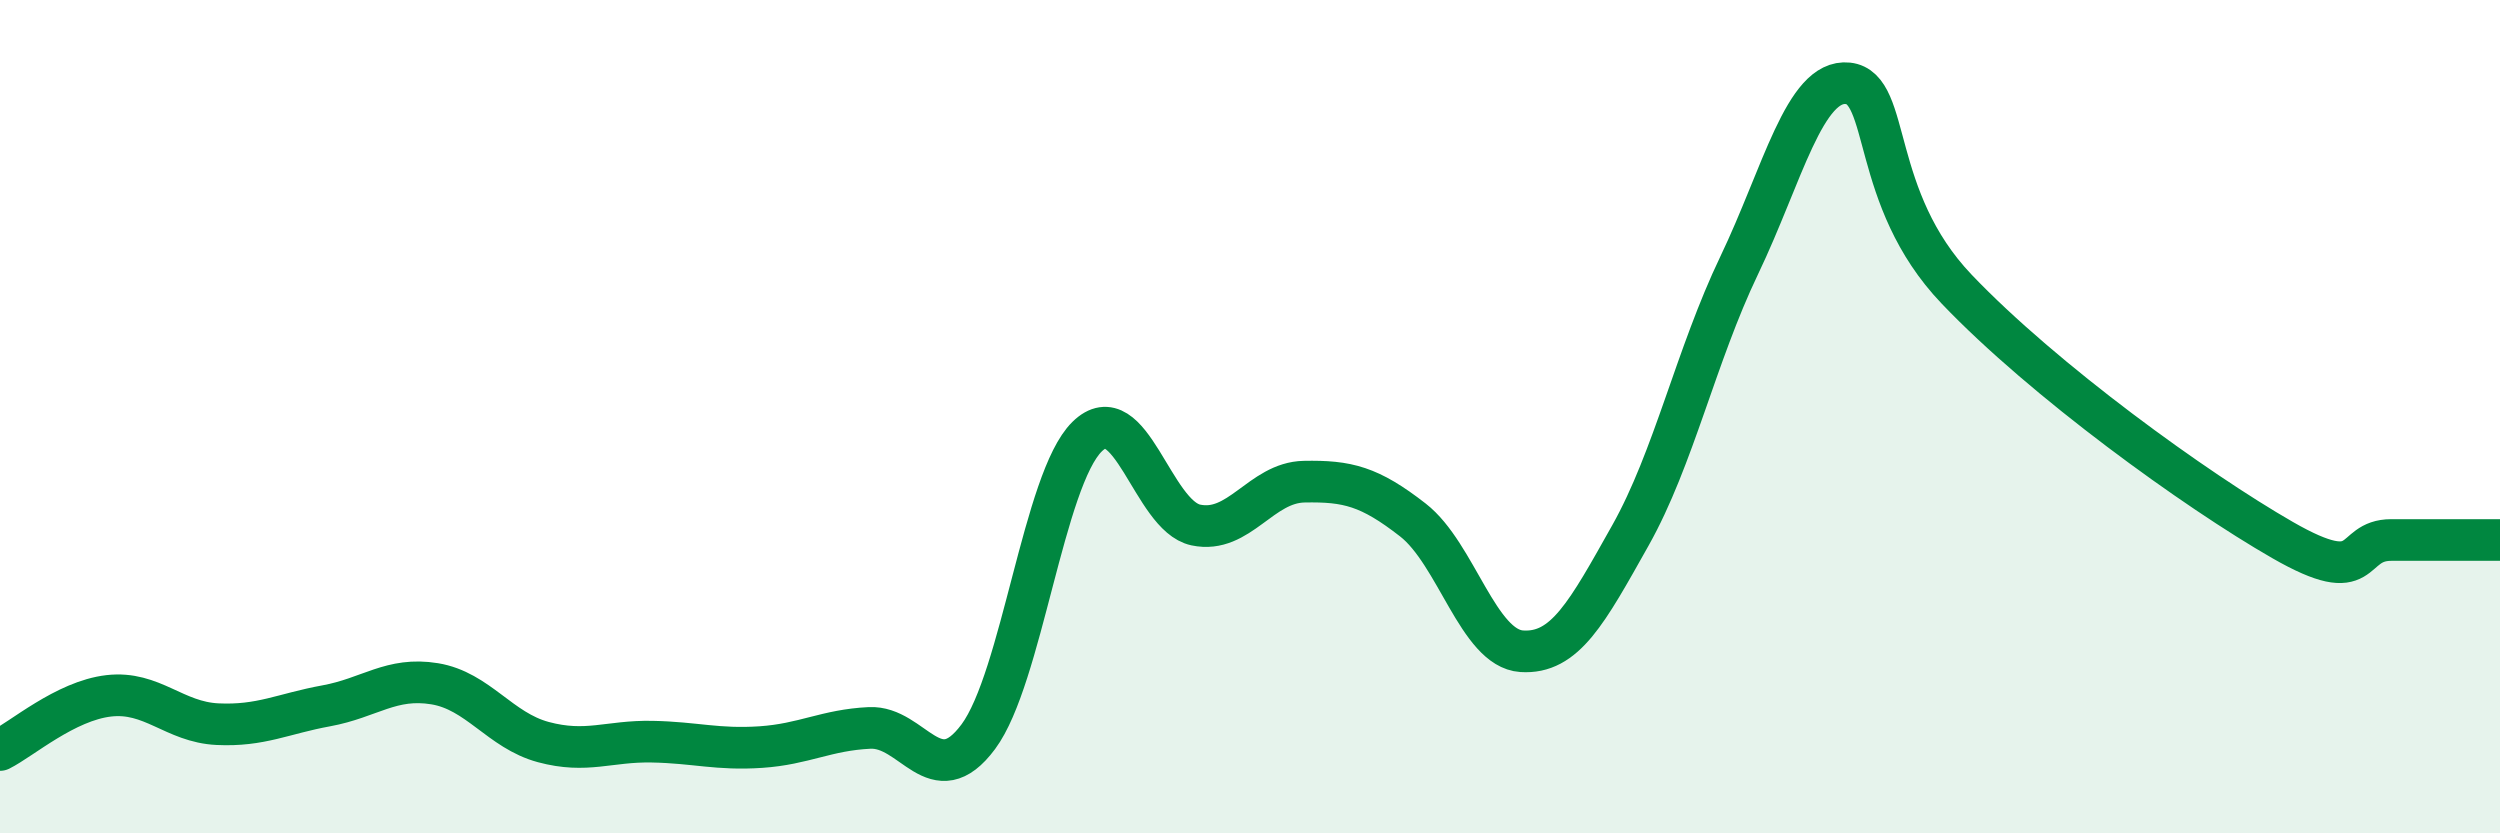
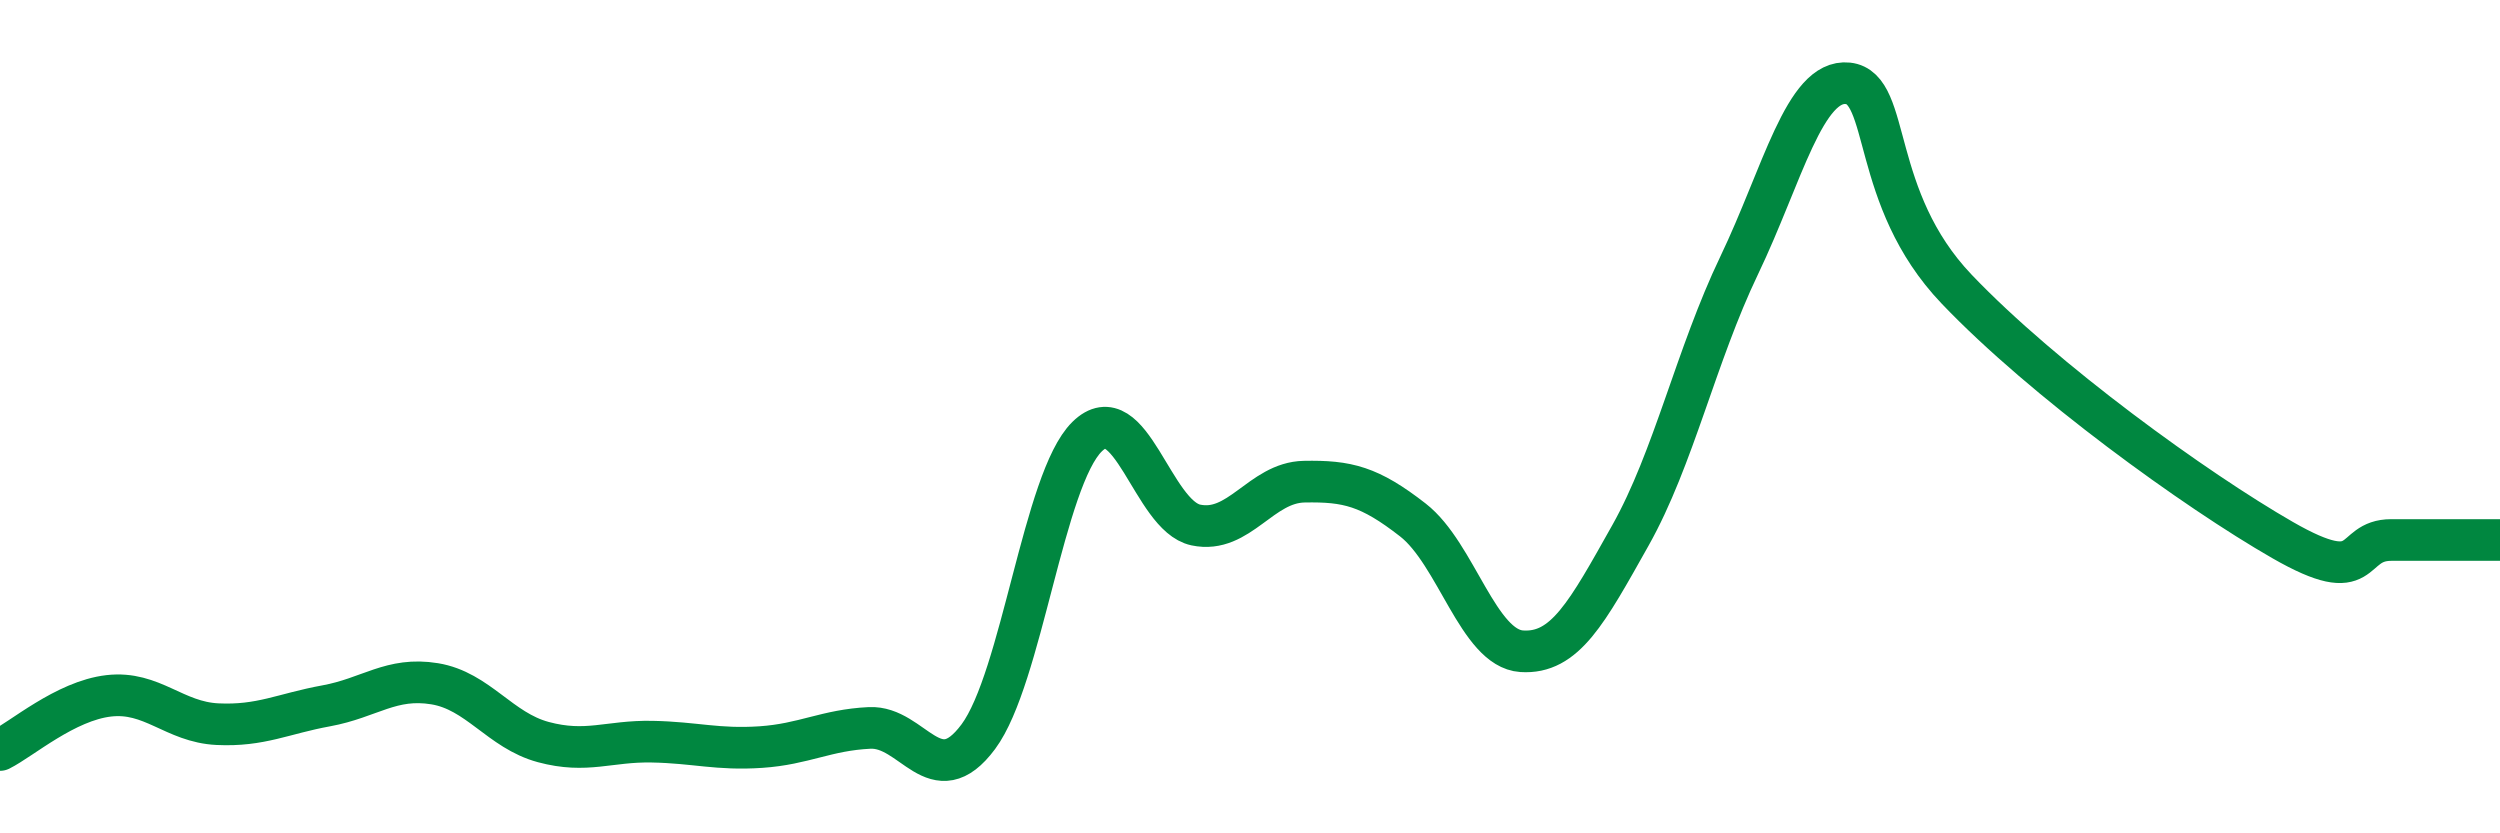
<svg xmlns="http://www.w3.org/2000/svg" width="60" height="20" viewBox="0 0 60 20">
-   <path d="M 0,18 C 0.52,17.74 1.57,16.82 2.61,16.7 C 3.65,16.58 4.18,17.33 5.22,17.38 C 6.26,17.43 6.79,17.13 7.83,16.94 C 8.87,16.75 9.39,16.24 10.43,16.41 C 11.47,16.58 12,17.53 13.04,17.81 C 14.08,18.09 14.61,17.78 15.65,17.8 C 16.69,17.82 17.22,18 18.26,17.93 C 19.3,17.86 19.83,17.52 20.87,17.47 C 21.91,17.42 22.44,19.08 23.48,17.68 C 24.52,16.28 25.05,11.5 26.09,10.48 C 27.13,9.46 27.66,12.38 28.7,12.6 C 29.74,12.82 30.26,11.58 31.3,11.56 C 32.34,11.54 32.87,11.67 33.91,12.48 C 34.95,13.29 35.48,15.56 36.52,15.63 C 37.56,15.7 38.09,14.7 39.13,12.85 C 40.17,11 40.7,8.54 41.74,6.37 C 42.78,4.2 43.31,1.89 44.35,2 C 45.39,2.11 44.87,4.75 46.96,6.94 C 49.05,9.13 52.69,11.76 54.78,12.96 C 56.87,14.16 56.35,12.96 57.39,12.96 C 58.43,12.96 59.48,12.96 60,12.96L60 20L0 20Z" fill="#008740" opacity="0.1" stroke-linecap="round" stroke-linejoin="round" />
  <path d="M 0,18 C 0.52,17.74 1.57,16.82 2.61,16.7 C 3.65,16.58 4.18,17.33 5.22,17.38 C 6.26,17.43 6.79,17.13 7.83,16.94 C 8.87,16.75 9.39,16.24 10.43,16.41 C 11.47,16.58 12,17.53 13.04,17.81 C 14.08,18.09 14.61,17.78 15.65,17.8 C 16.69,17.82 17.22,18 18.26,17.93 C 19.3,17.86 19.83,17.52 20.87,17.47 C 21.91,17.42 22.44,19.08 23.48,17.68 C 24.52,16.28 25.05,11.5 26.09,10.48 C 27.13,9.46 27.66,12.38 28.7,12.6 C 29.74,12.82 30.26,11.58 31.3,11.56 C 32.34,11.54 32.87,11.67 33.91,12.48 C 34.95,13.29 35.48,15.56 36.52,15.63 C 37.56,15.7 38.09,14.7 39.13,12.85 C 40.17,11 40.7,8.54 41.74,6.37 C 42.78,4.2 43.31,1.89 44.35,2 C 45.39,2.11 44.87,4.75 46.96,6.94 C 49.05,9.13 52.69,11.76 54.78,12.96 C 56.87,14.16 56.35,12.96 57.39,12.96 C 58.43,12.96 59.48,12.96 60,12.96" stroke="#008740" stroke-width="1" fill="none" stroke-linecap="round" stroke-linejoin="round" />
</svg>